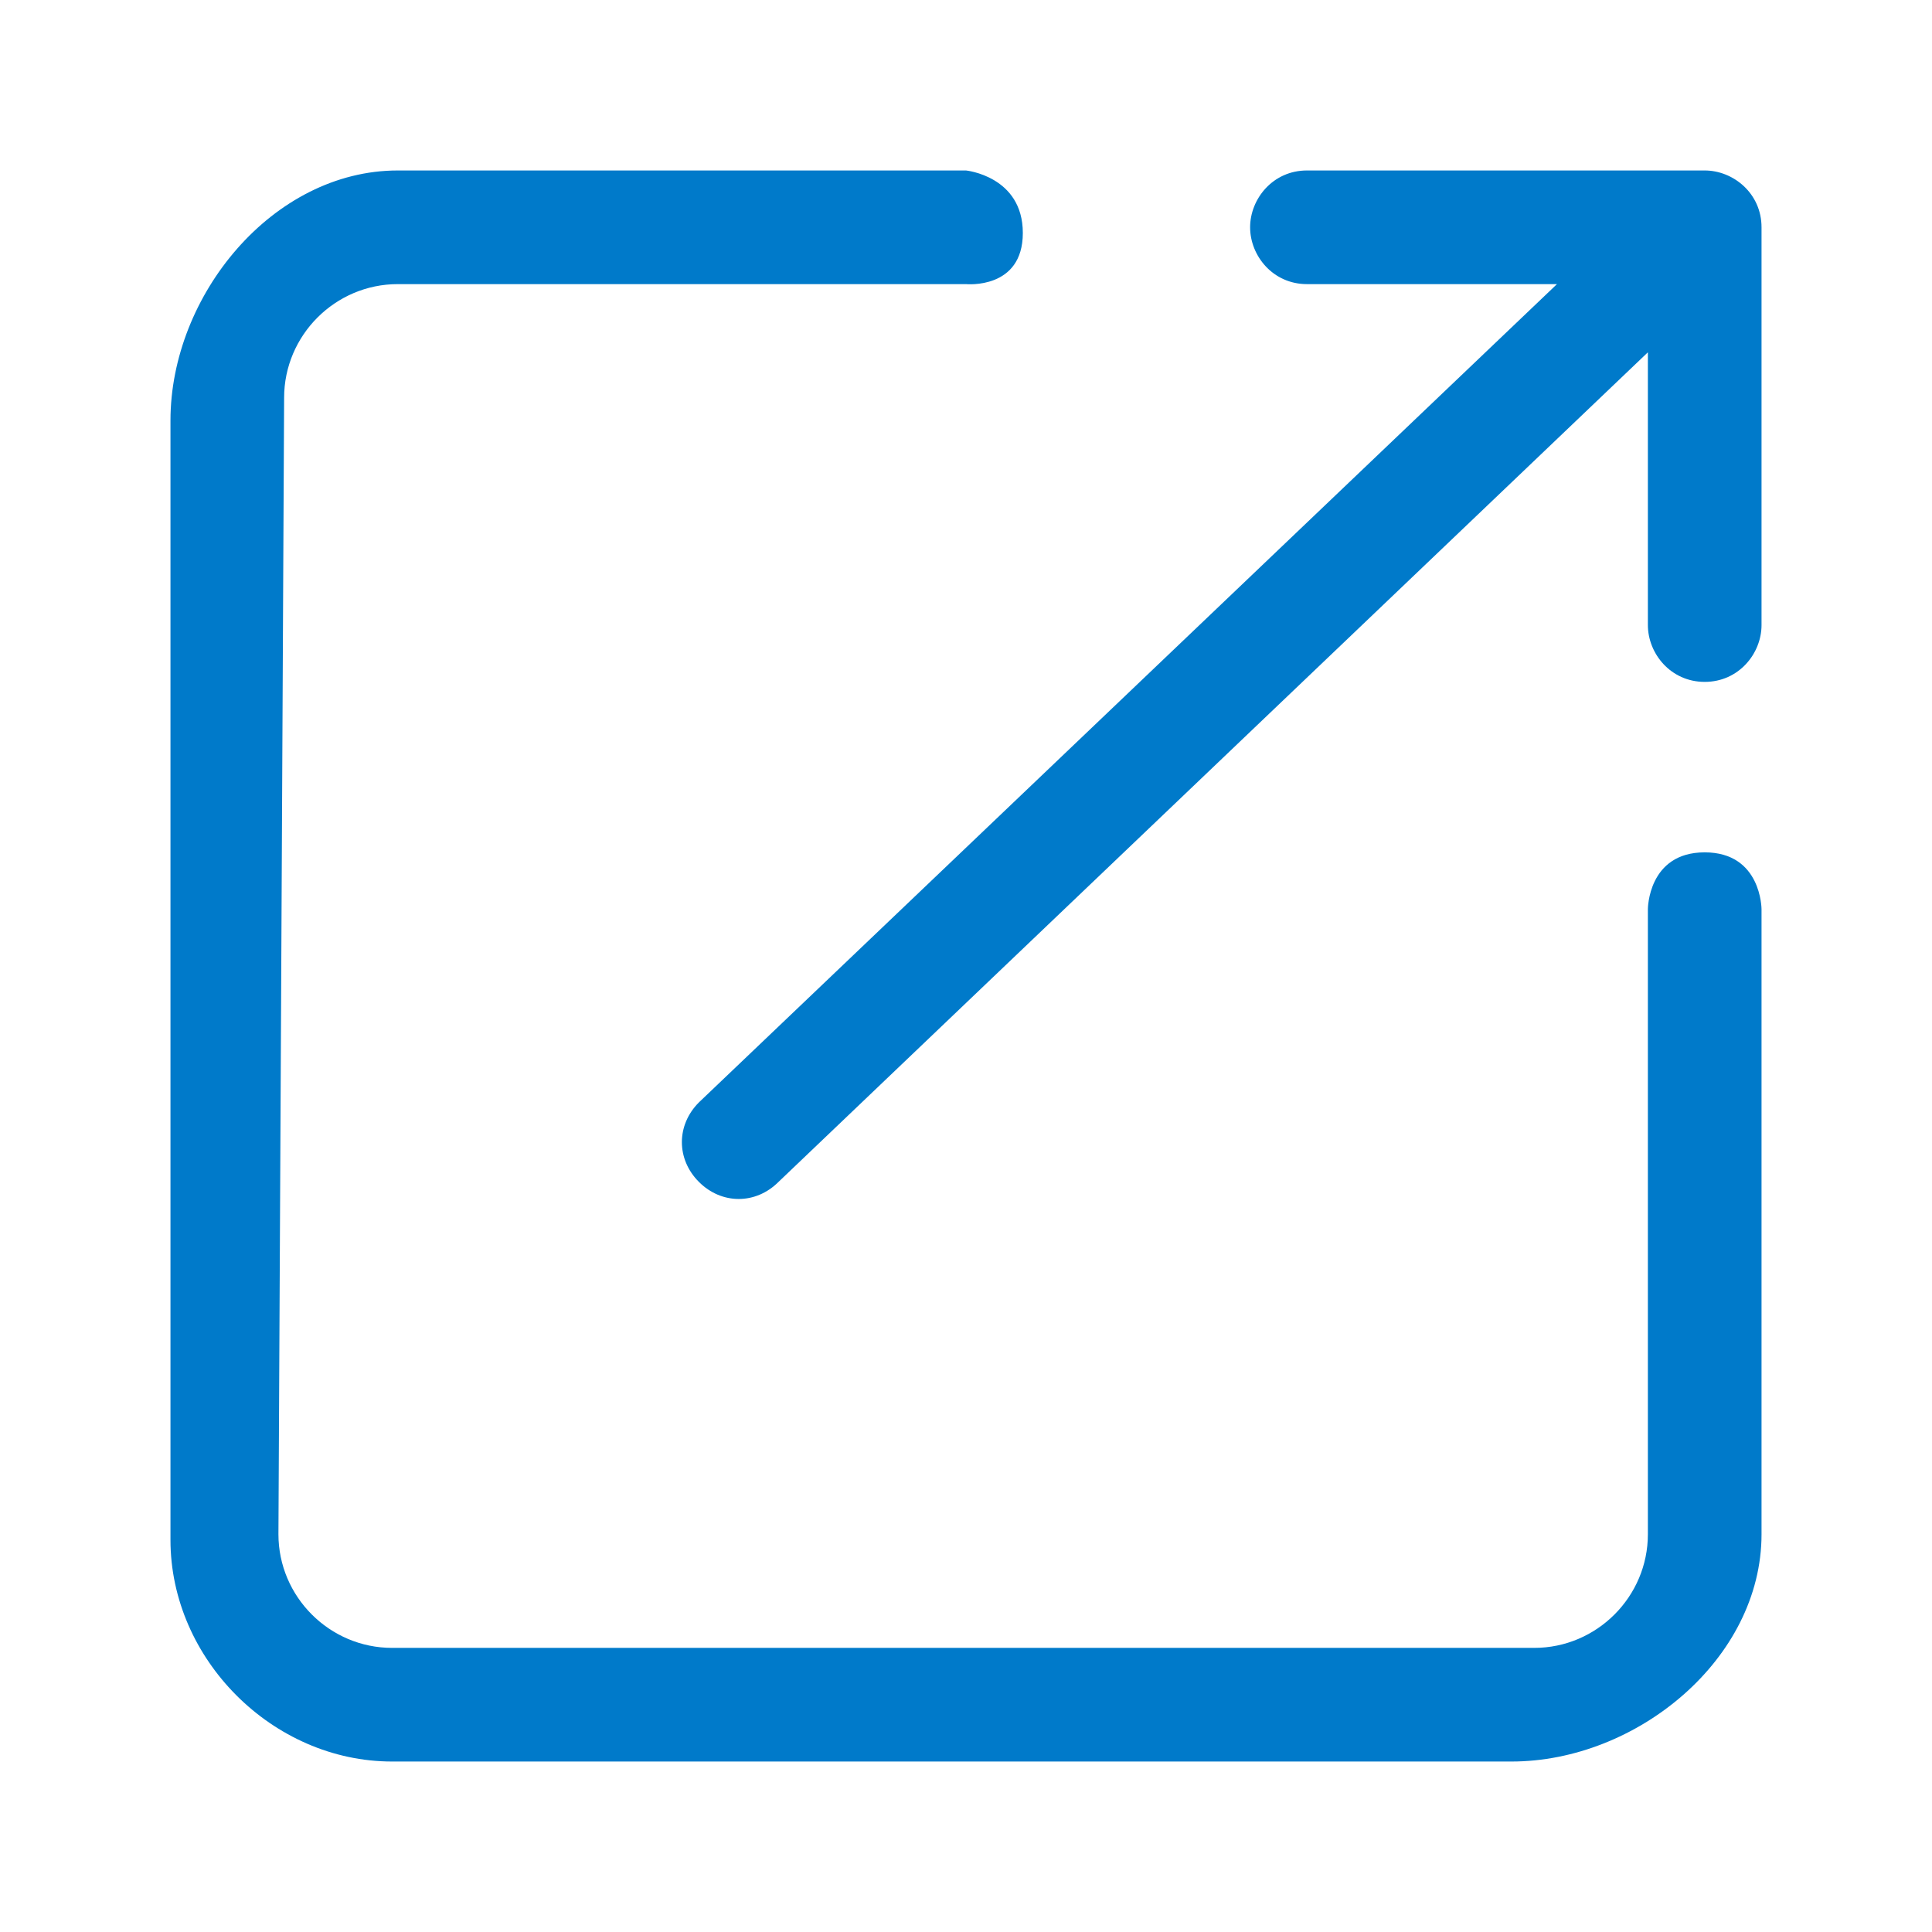
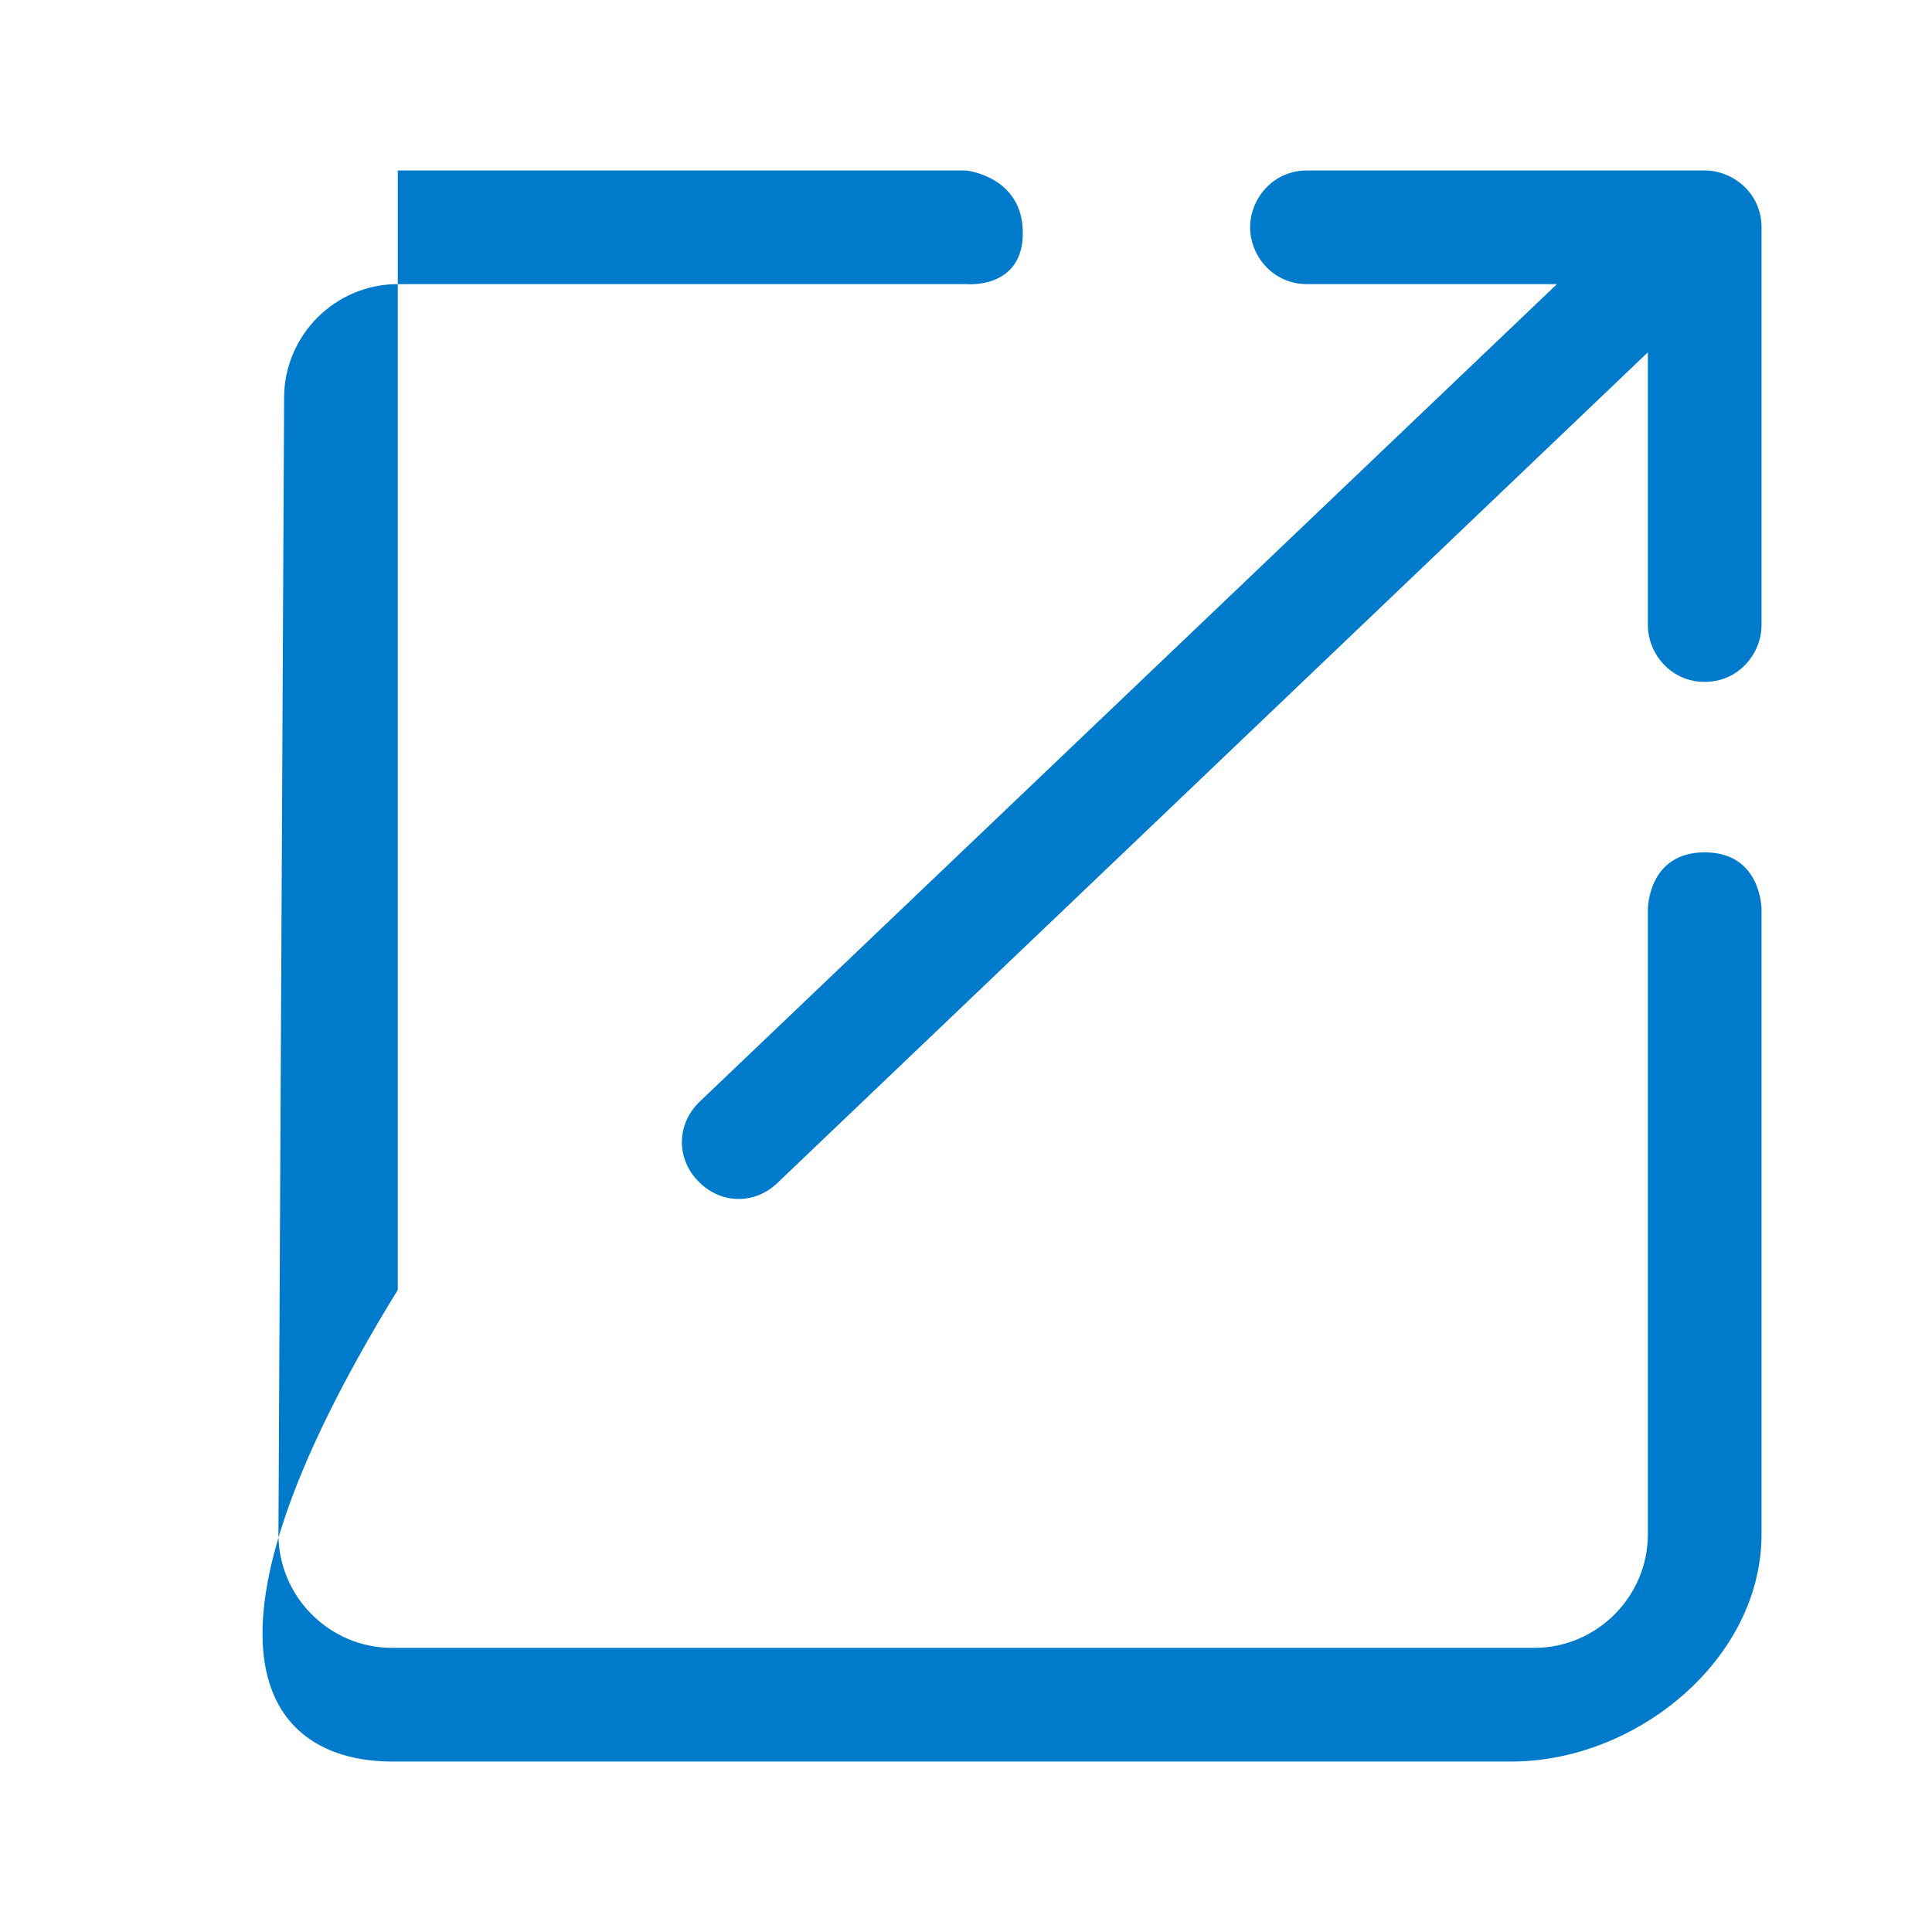
<svg xmlns="http://www.w3.org/2000/svg" width="34" height="34" viewBox="0 0 34 34">
  <style type="text/css">
.green {
		fill: #4D8400;
}
.blue {
		fill: #007aca;
}
.purple {
		fill: #915AD5;
}
.white {
		fill: #fff;
}
</style>
-   <path class="blue" d="M30,3h-7c-0.6,0-1,0.5-1,1c0,0.5,0.4,1,1,1l4.4,0L12.3,19.4c-0.4,0.4-0.4,1,0,1.4c0.4,0.4,1,0.4,1.4,0L29,6.2  l0,4.8c0,0.5,0.4,1,1,1c0.6,0,1-0.5,1-1V4C31,3.4,30.5,3,30,3z M30,15c-1,0-1,1-1,1v11c0,1.1-0.9,2-2,2L6.9,29c-1.1,0-2-0.9-2-2L5,7  c0-1.1,0.9-2,2-2h10c0,0,1,0.1,1-0.9c0-1-1-1.1-1-1.1H7C4.8,3,3,5.2,3,7.4v19.7C3,29.2,4.8,31,6.9,31h19.7c2.2,0,4.4-1.8,4.4-4V16  C31,16,31,15,30,15z" />
+   <path class="blue" d="M30,3h-7c-0.6,0-1,0.5-1,1c0,0.5,0.4,1,1,1l4.4,0L12.3,19.4c-0.4,0.4-0.4,1,0,1.4c0.4,0.4,1,0.4,1.4,0L29,6.2  l0,4.8c0,0.5,0.4,1,1,1c0.6,0,1-0.5,1-1V4C31,3.4,30.5,3,30,3z M30,15c-1,0-1,1-1,1v11c0,1.1-0.9,2-2,2L6.9,29c-1.1,0-2-0.9-2-2L5,7  c0-1.1,0.9-2,2-2h10c0,0,1,0.1,1-0.9c0-1-1-1.1-1-1.1H7v19.7C3,29.2,4.8,31,6.9,31h19.7c2.2,0,4.4-1.8,4.4-4V16  C31,16,31,15,30,15z" />
</svg>